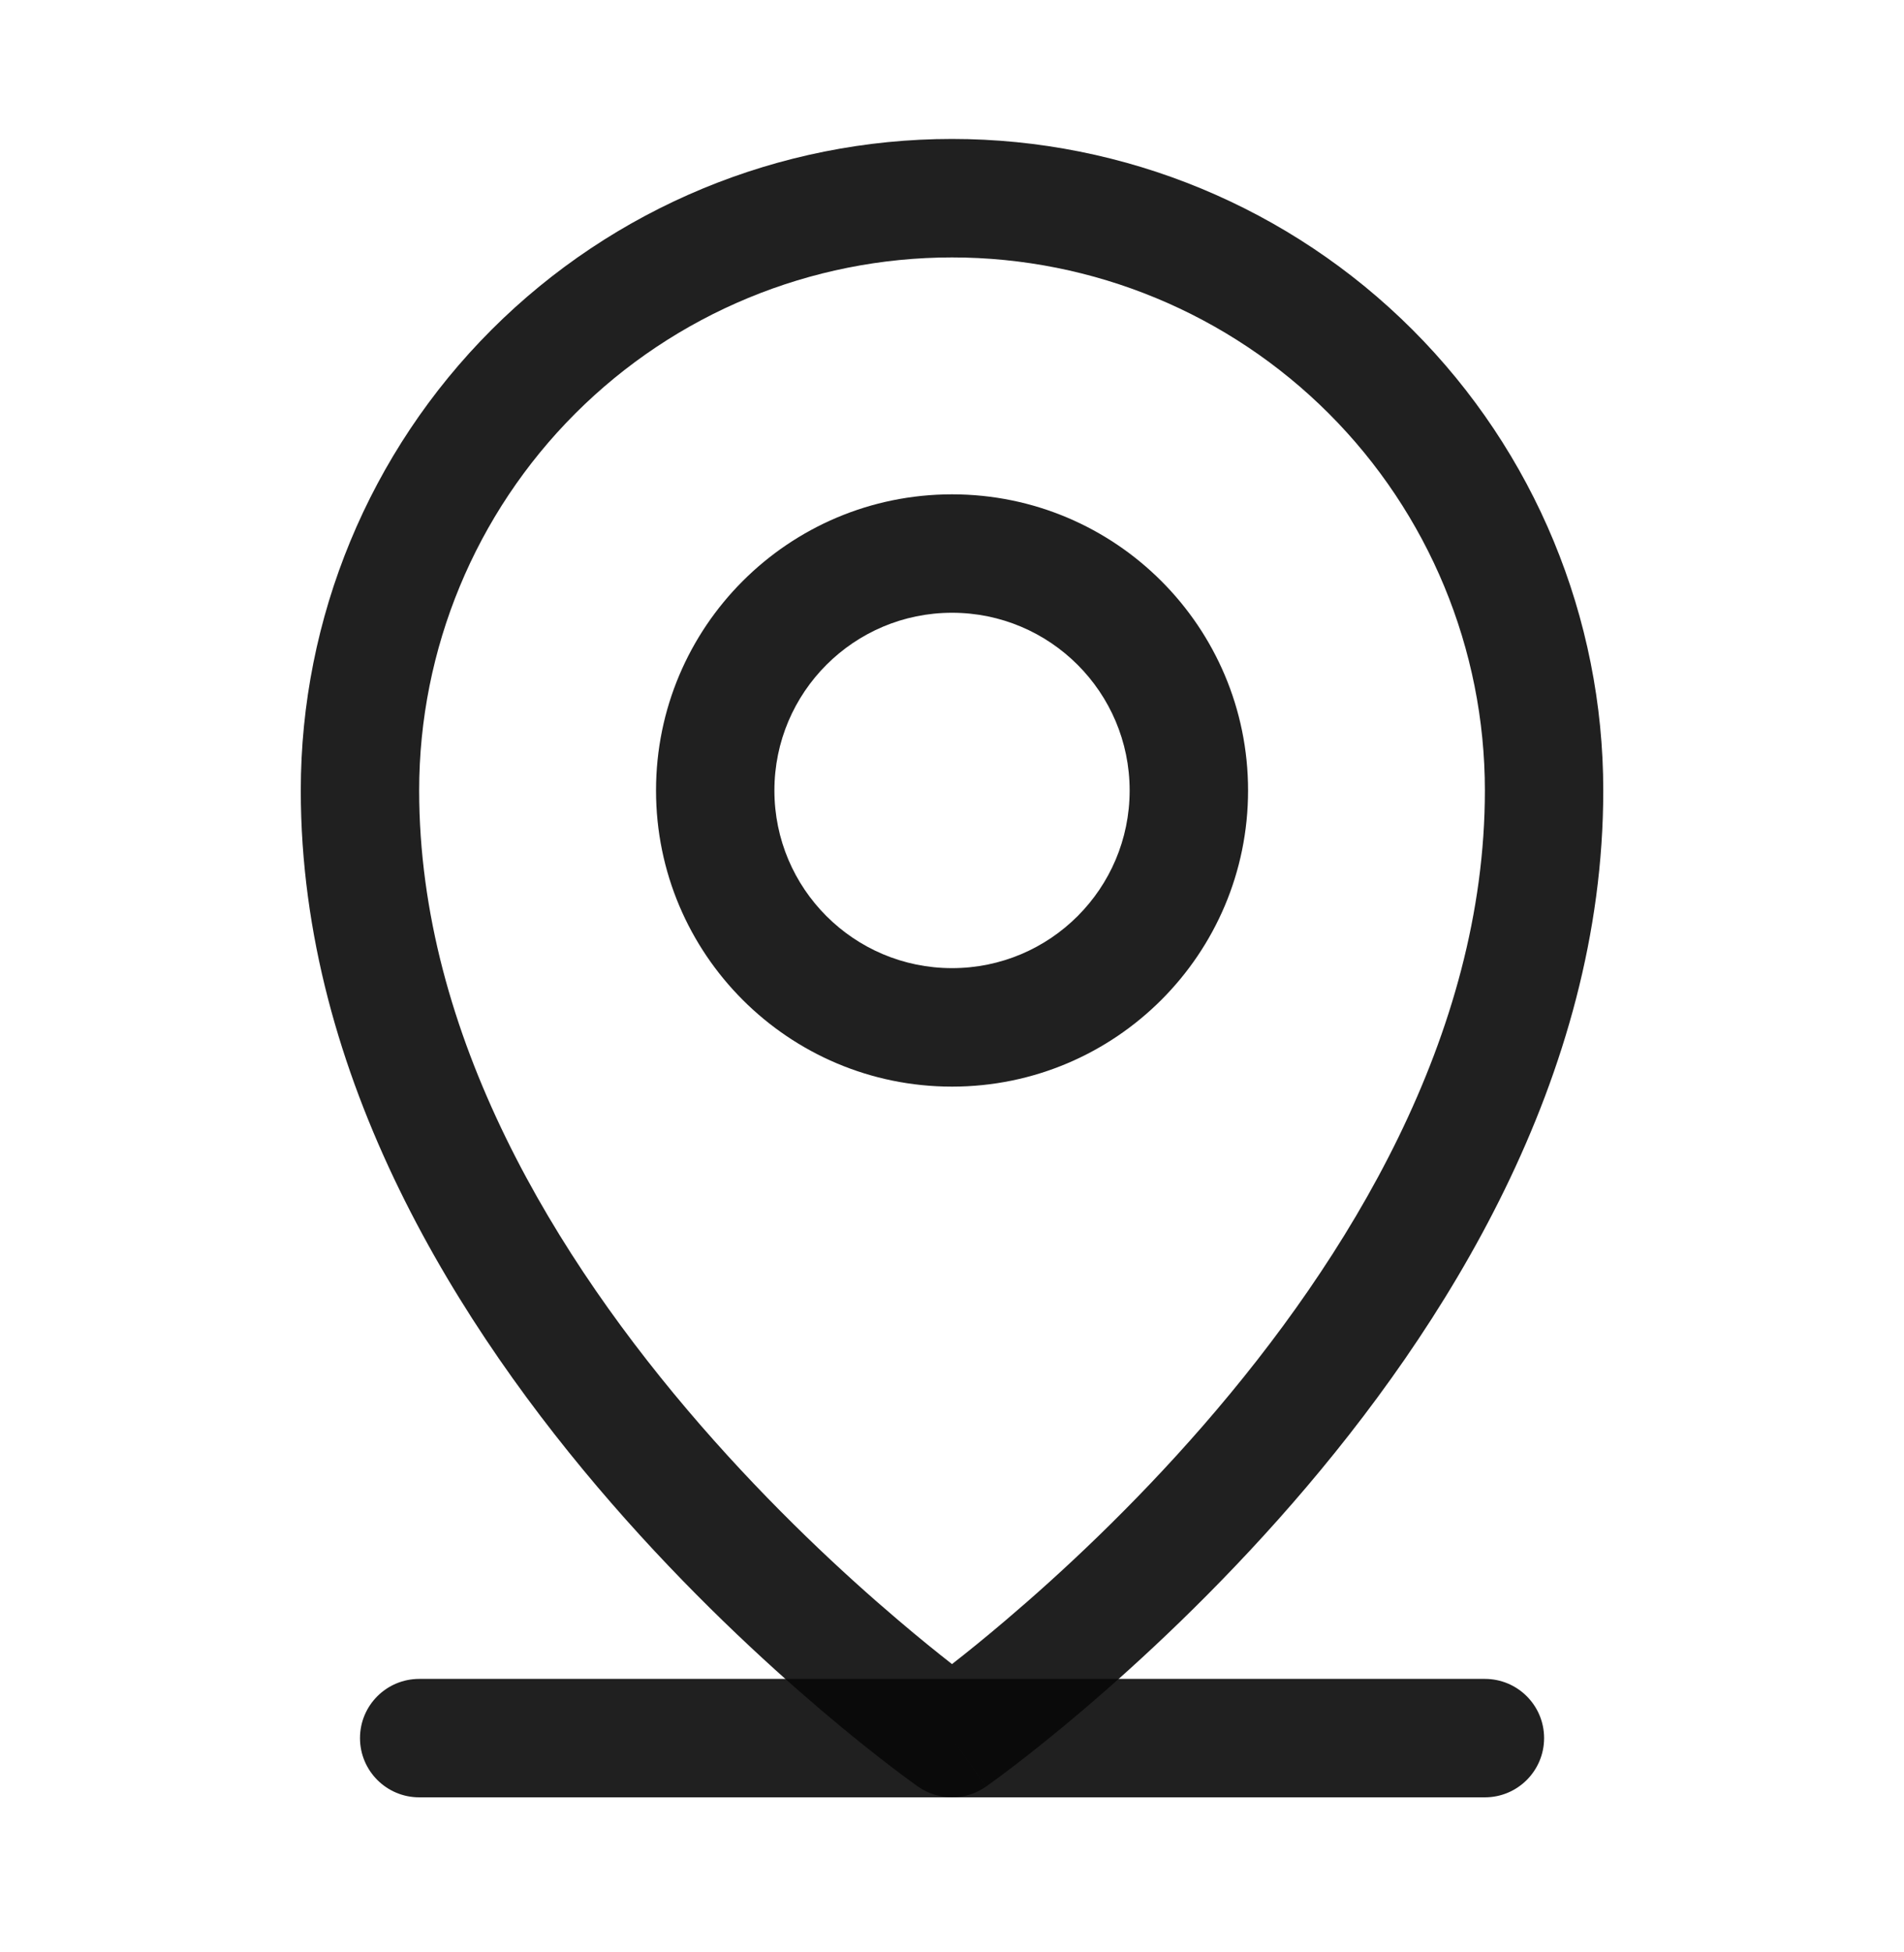
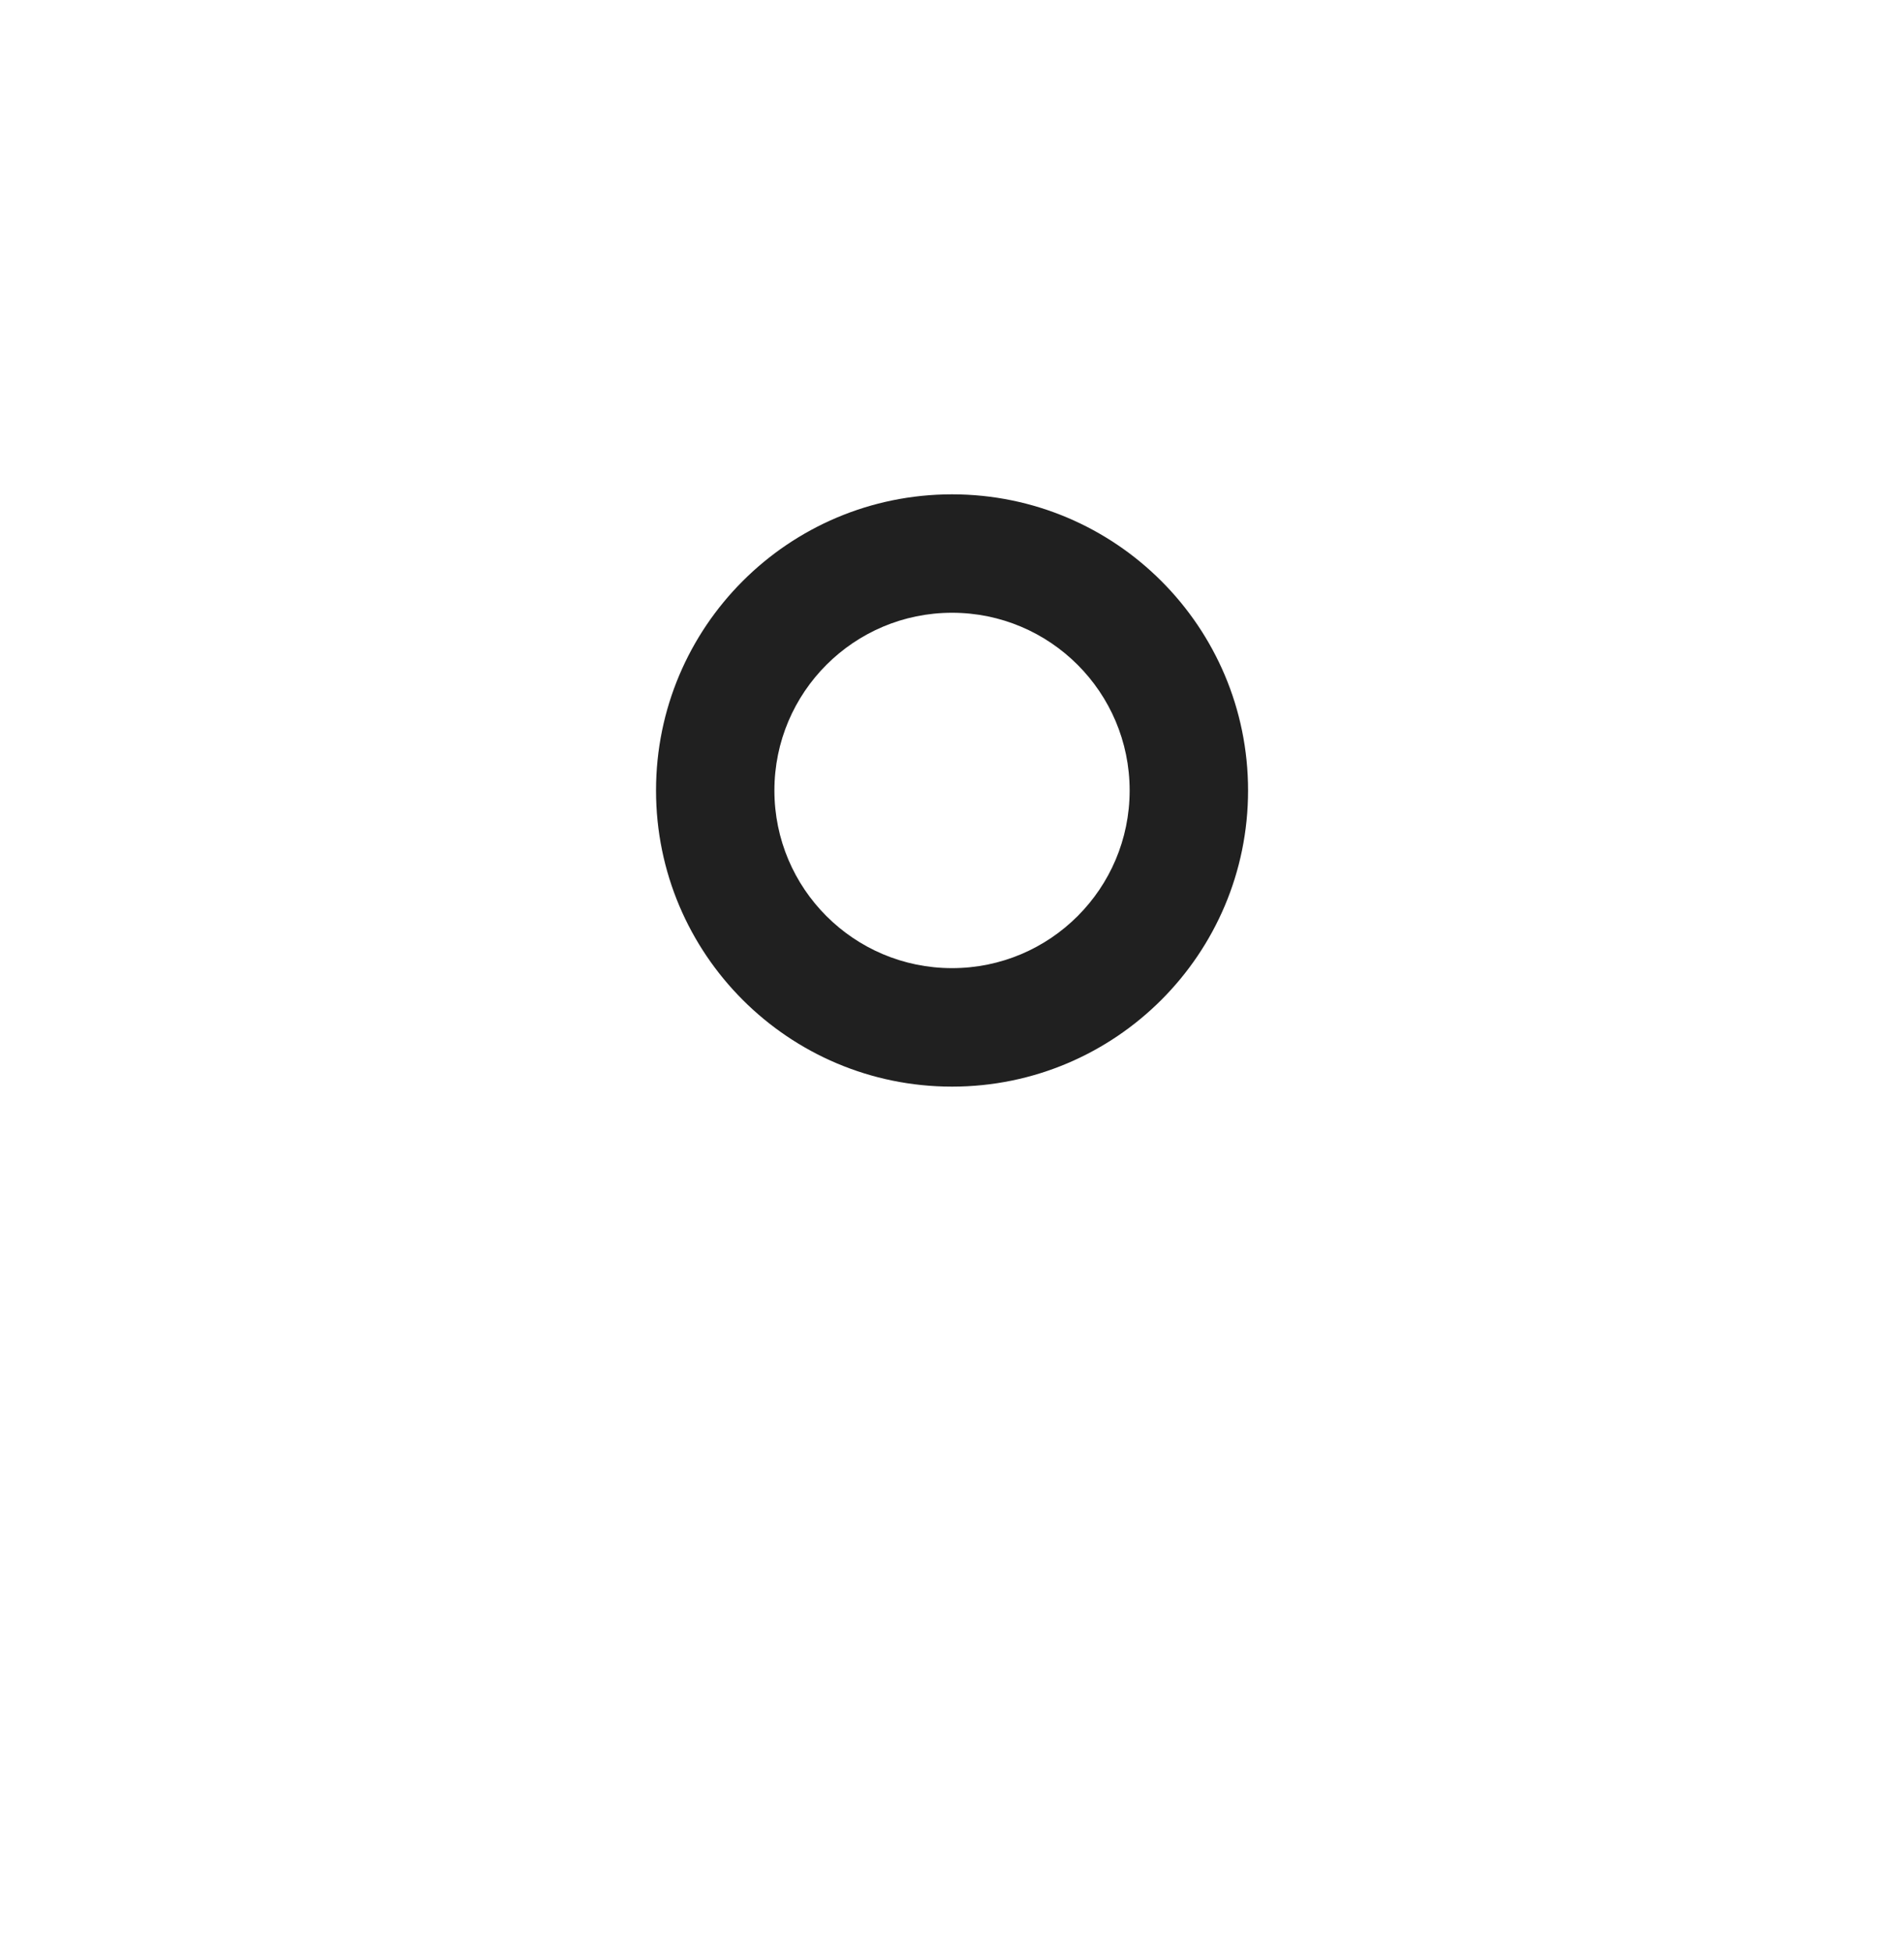
<svg xmlns="http://www.w3.org/2000/svg" width="40" height="41" viewBox="0 0 40 41" fill="none">
-   <path fill-rule="evenodd" clip-rule="evenodd" d="M7.563 36.5C7.563 35.813 8.12 35.257 8.807 35.257H31.195C31.882 35.257 32.439 35.813 32.439 36.5C32.439 37.187 31.882 37.744 31.195 37.744H8.807C8.12 37.744 7.563 37.187 7.563 36.5Z" fill="#080808" fill-opacity="0.9" />
  <path fill-rule="evenodd" clip-rule="evenodd" d="M20.001 12.868C17.94 12.868 16.269 14.539 16.269 16.6C16.269 18.661 17.94 20.331 20.001 20.331C22.061 20.331 23.732 18.661 23.732 16.6C23.732 14.539 22.061 12.868 20.001 12.868ZM13.782 16.6C13.782 13.165 16.566 10.381 20.001 10.381C23.435 10.381 26.22 13.165 26.22 16.6C26.22 20.035 23.435 22.819 20.001 22.819C16.566 22.819 13.782 20.035 13.782 16.6Z" fill="#080808" fill-opacity="0.9" />
-   <path fill-rule="evenodd" clip-rule="evenodd" d="M20 5.406C17.032 5.406 14.184 6.585 12.085 8.684C9.986 10.784 8.806 13.631 8.806 16.6C8.806 21.749 11.682 26.438 14.72 29.932C16.224 31.661 17.731 33.056 18.863 34.017C19.31 34.398 19.697 34.709 20 34.946C20.304 34.709 20.691 34.398 21.138 34.017C22.27 33.056 23.777 31.661 25.281 29.932C28.319 26.438 31.195 21.749 31.195 16.6C31.195 13.631 30.015 10.784 27.916 8.684C25.817 6.585 22.969 5.406 20 5.406ZM20 36.5C19.287 37.519 19.287 37.519 19.287 37.519L19.285 37.518L19.282 37.516L19.273 37.51L19.242 37.487C19.215 37.468 19.177 37.44 19.127 37.404C19.029 37.333 18.888 37.228 18.711 37.093C18.355 36.821 17.853 36.424 17.252 35.913C16.051 34.892 14.448 33.41 12.843 31.564C9.662 27.906 6.319 22.645 6.319 16.6C6.319 12.971 7.76 9.491 10.326 6.925C12.892 4.36 16.372 2.918 20 2.918C23.629 2.918 27.109 4.36 29.675 6.925C32.241 9.491 33.682 12.971 33.682 16.6C33.682 22.645 30.339 27.906 27.158 31.564C25.552 33.41 23.95 34.892 22.749 35.913C22.148 36.424 21.645 36.821 21.29 37.093C21.113 37.228 20.972 37.333 20.873 37.404C20.825 37.44 20.786 37.468 20.759 37.487L20.728 37.51L20.718 37.516L20.715 37.518L20.715 37.519C20.714 37.519 20.714 37.519 20 36.5ZM20 36.5L20.714 37.519C20.285 37.819 19.715 37.819 19.287 37.519L20 36.5Z" fill="#080808" fill-opacity="0.9" />
</svg>